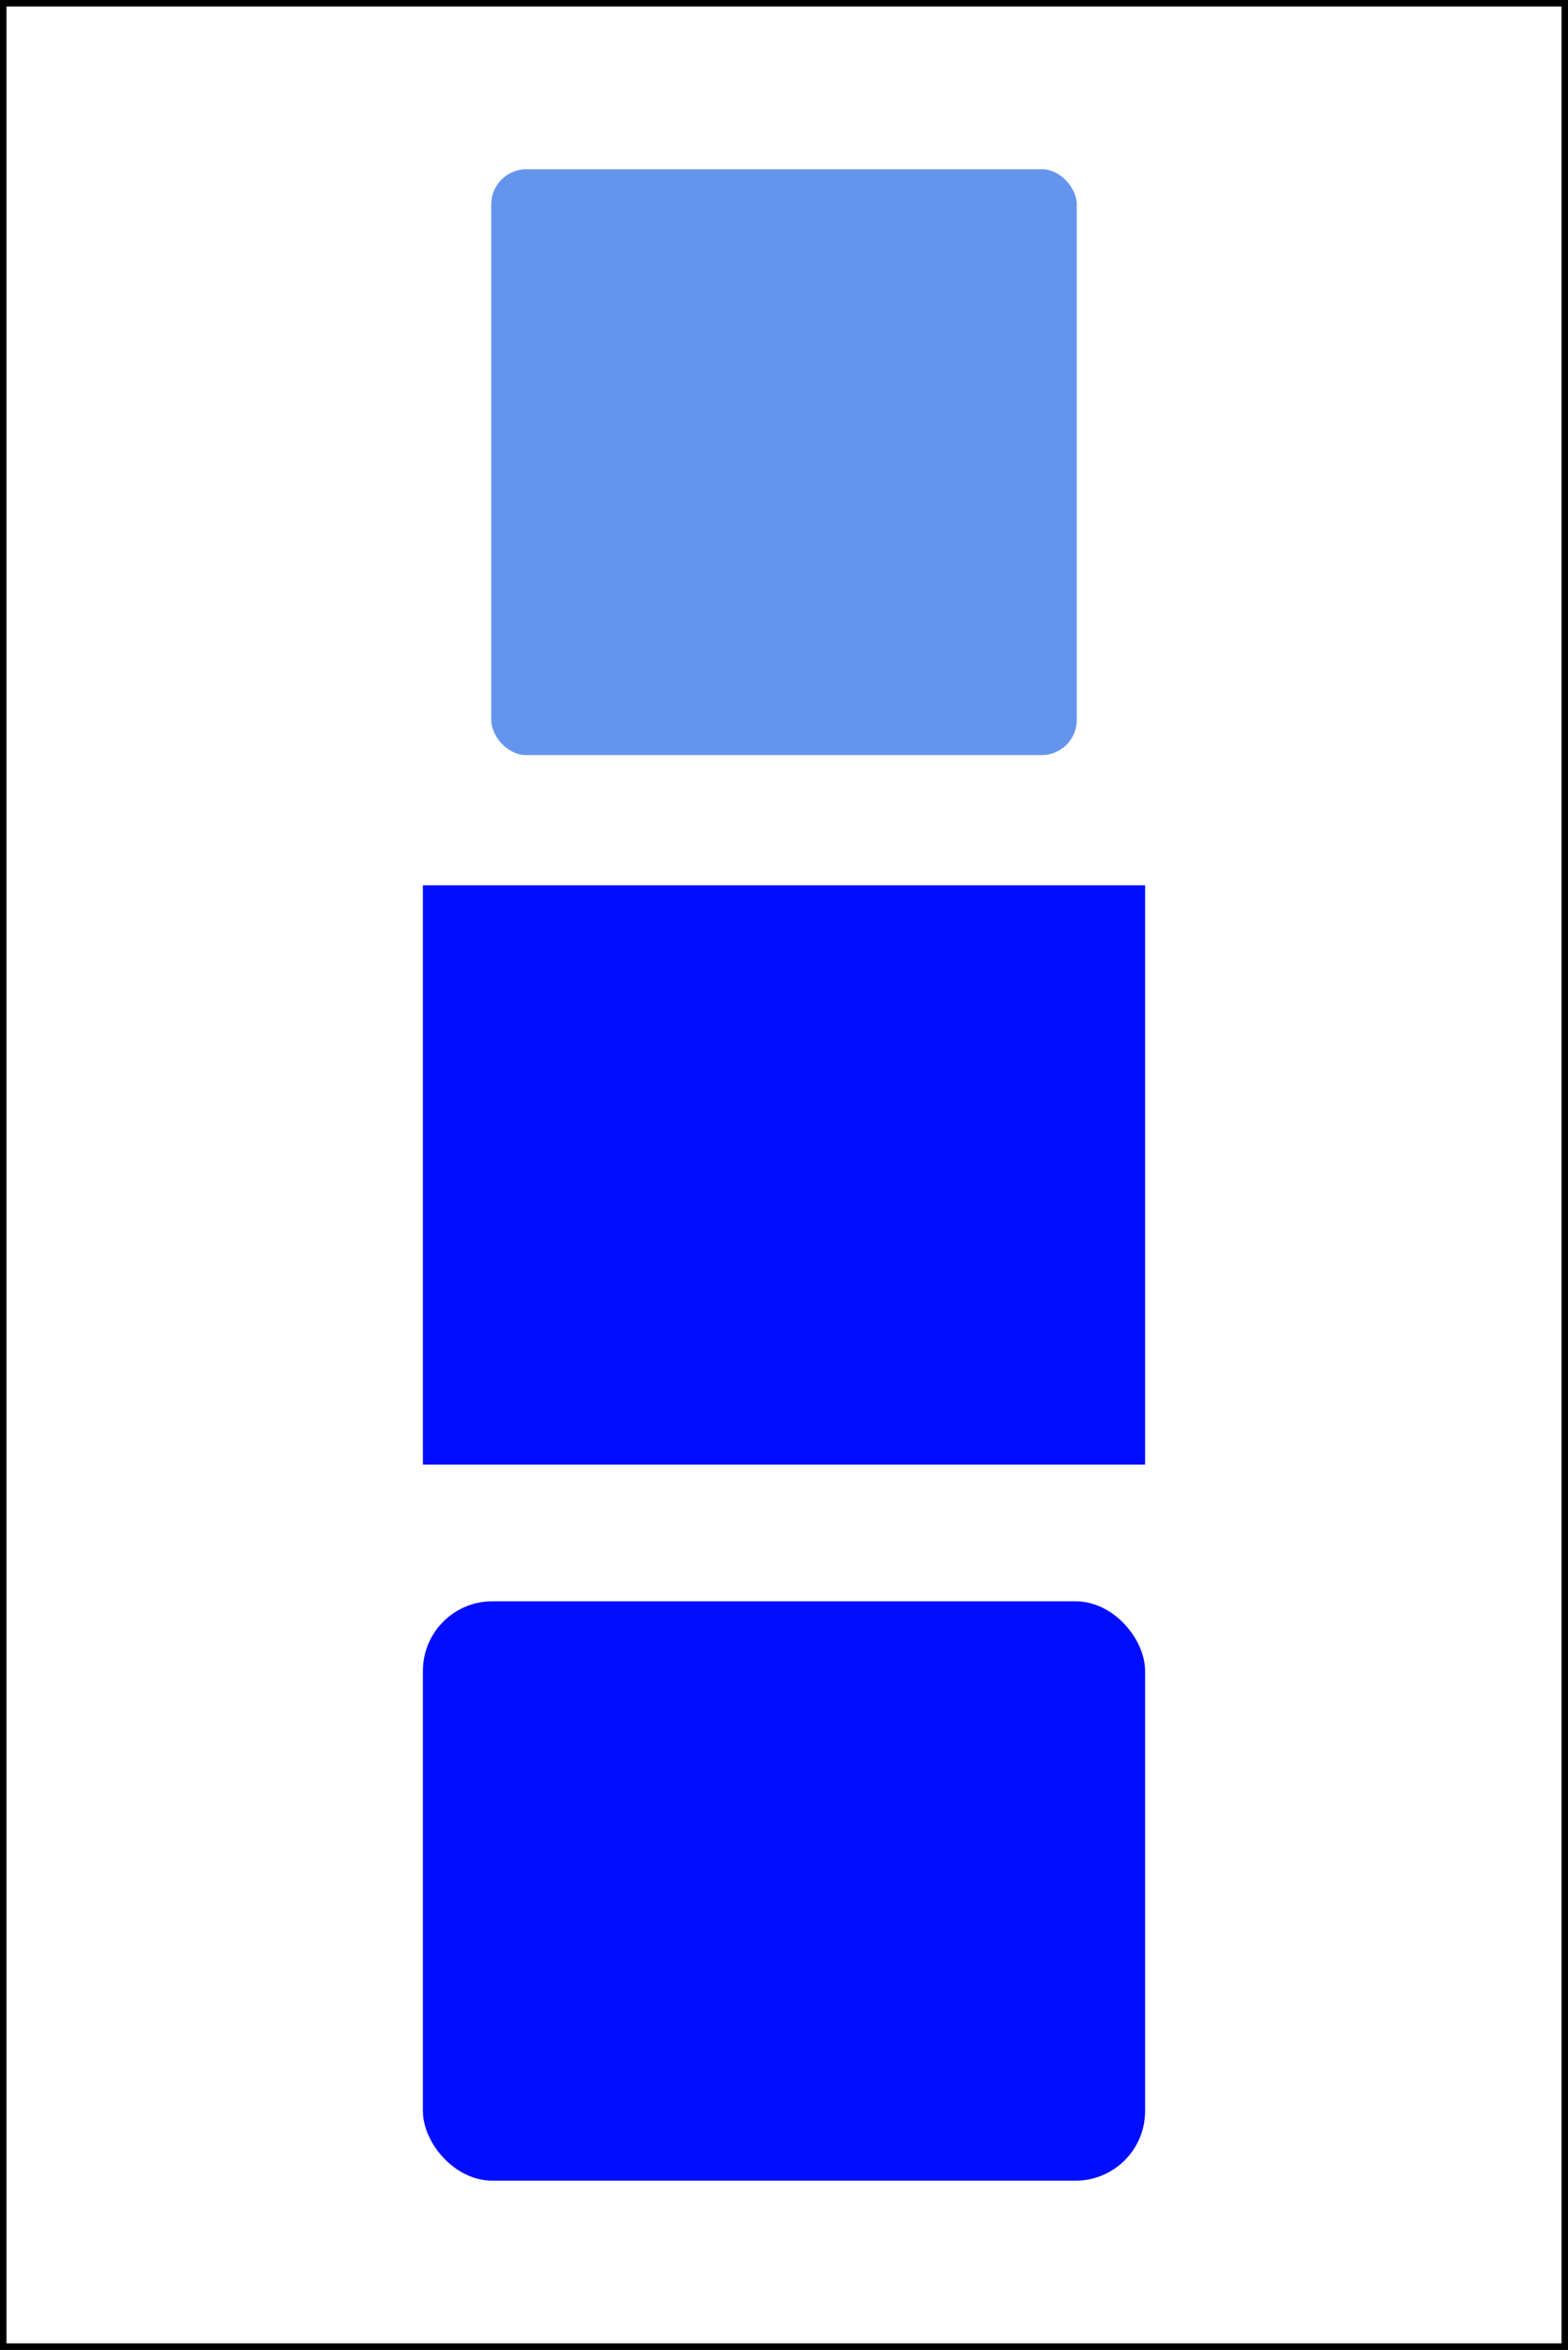
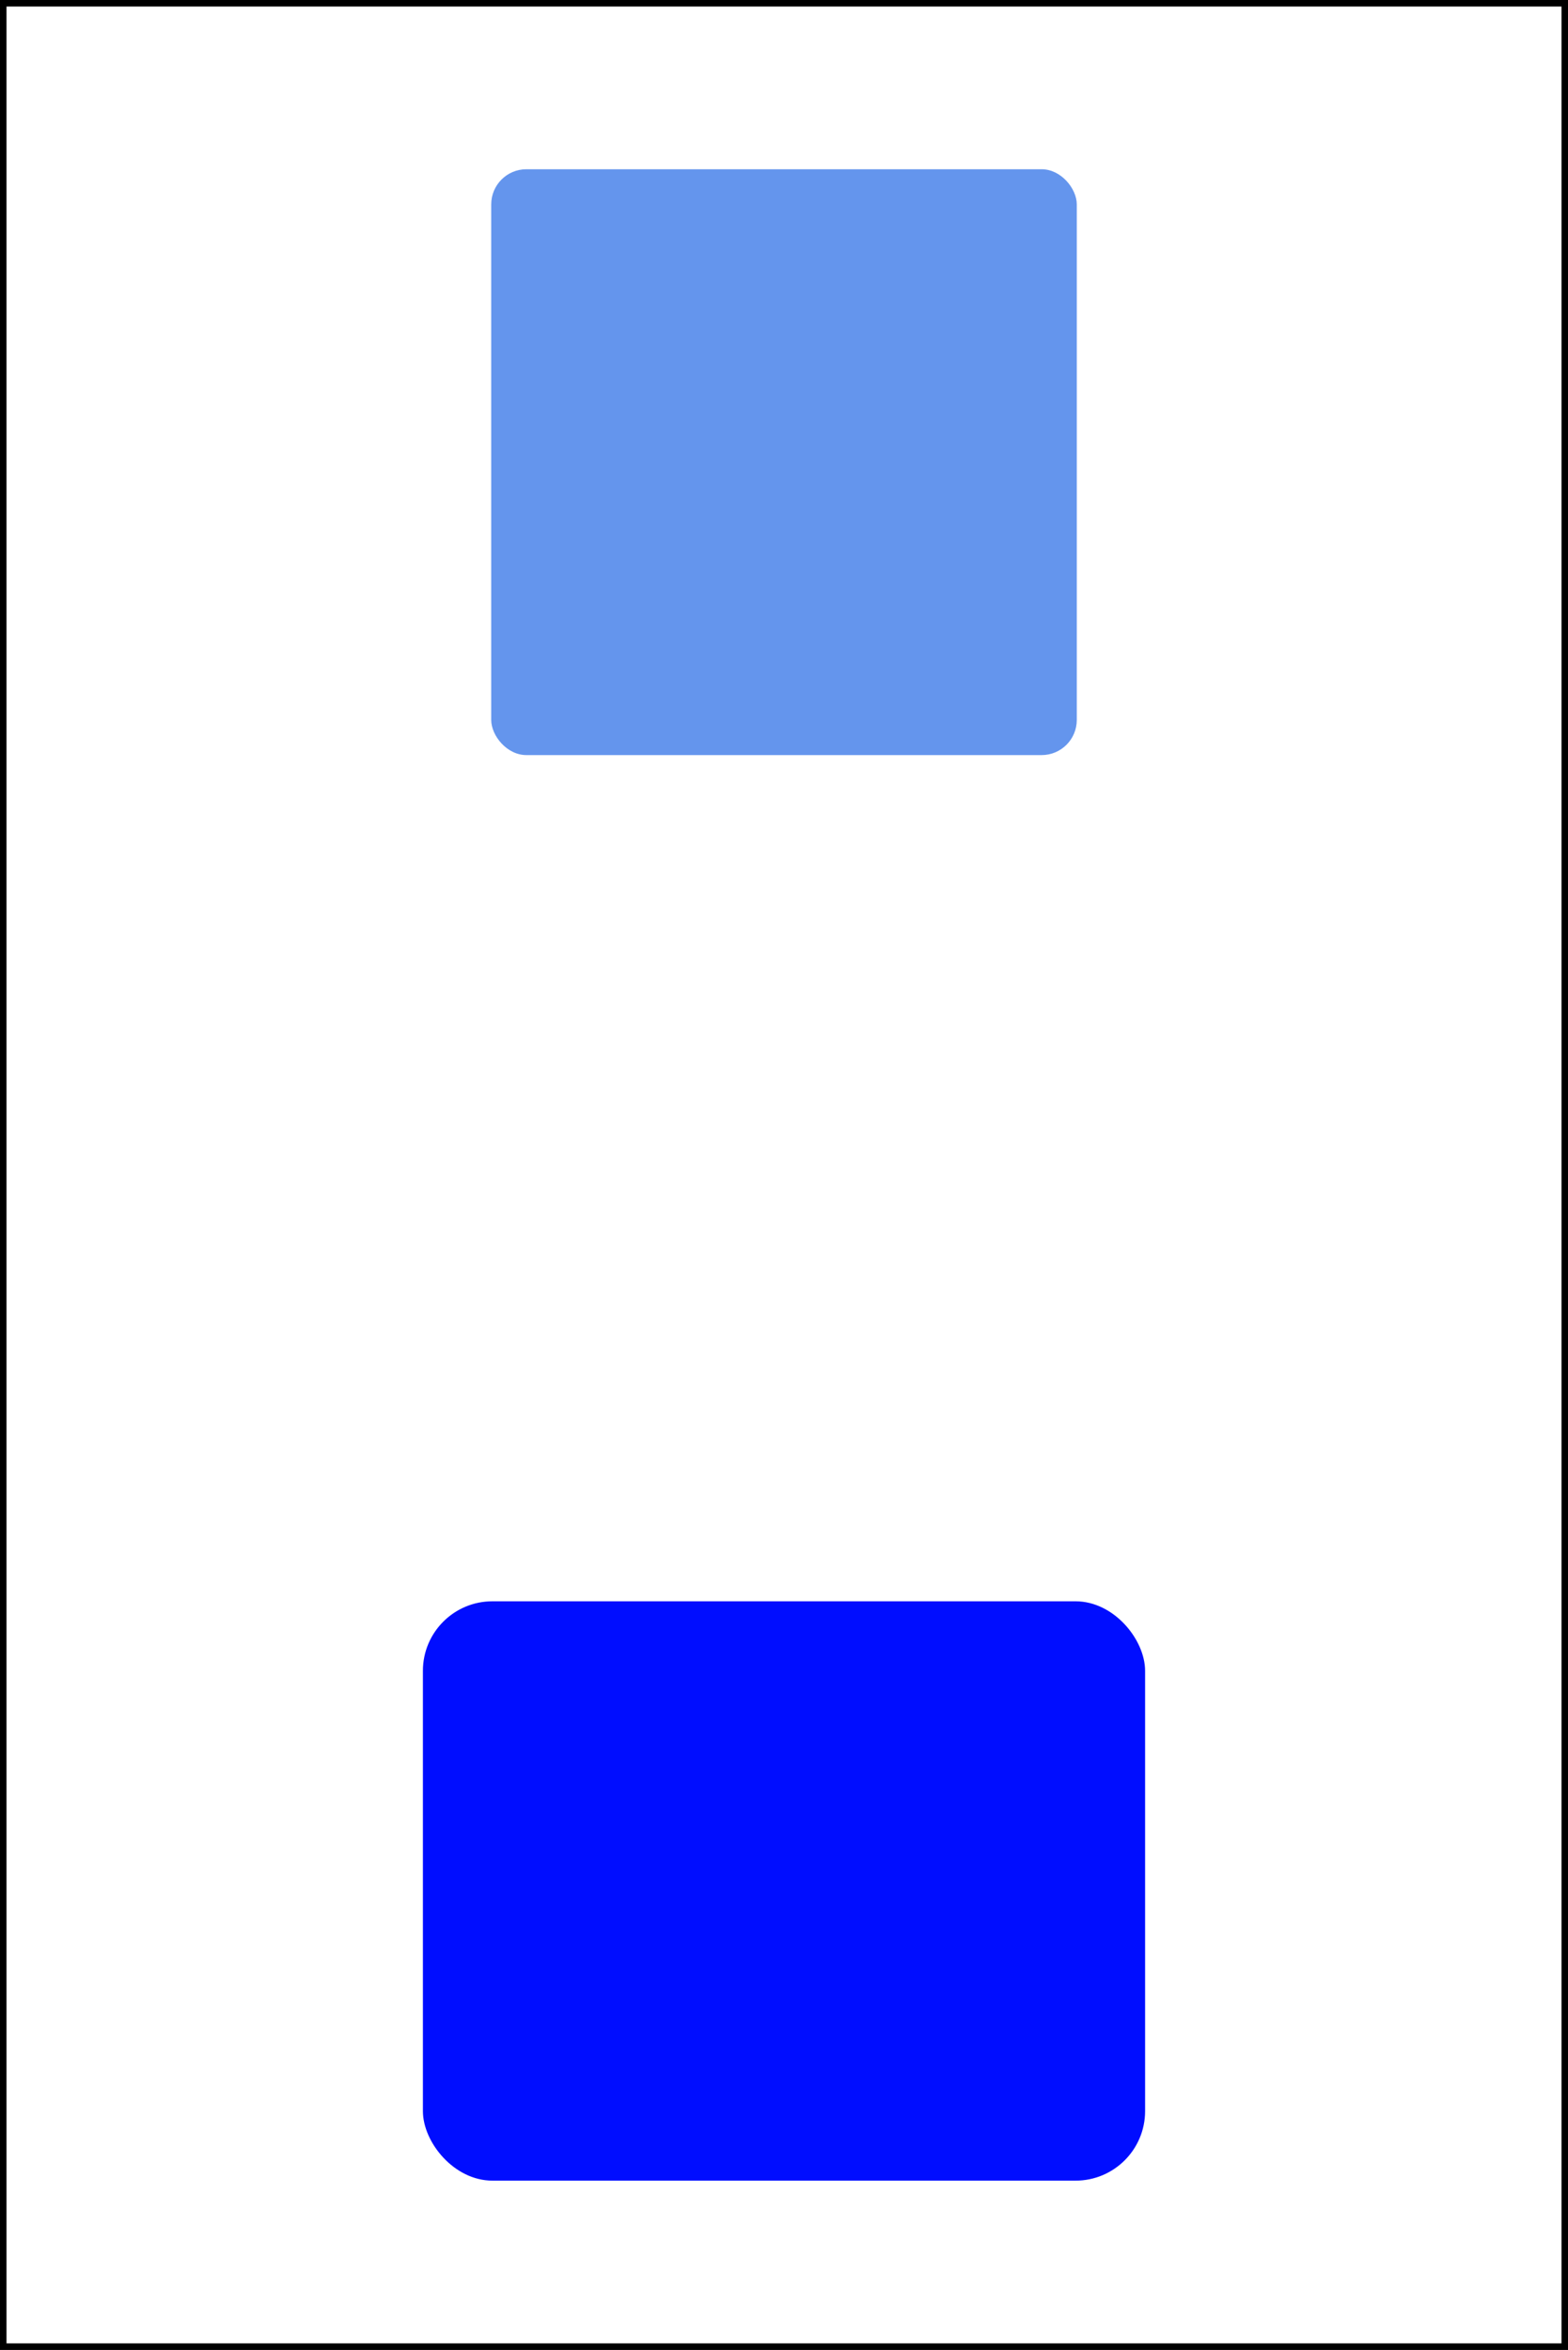
<svg xmlns="http://www.w3.org/2000/svg" width="241" height="361" viewBox="-0.5 -0.5 241 361">
  <rect x="-0.5" y="-0.5" width="241" height="361" fill="#333333" stroke="none" />
  <path fill="#FFF" stroke="#000" d="M0 0h240v360H0z" pointer-events="all" />
  <rect width="90" height="90" x="75" y="25.5" fill="#6495ed" pointer-events="none" rx="5.4" ry="5.4" />
-   <path fill="#000dff" d="M64.5 135.5h111v89h-111z" pointer-events="none" />
  <rect width="111" height="89" x="64.5" y="245.5" fill="#000dff" pointer-events="none" rx="10.68" ry="10.68" />
</svg>